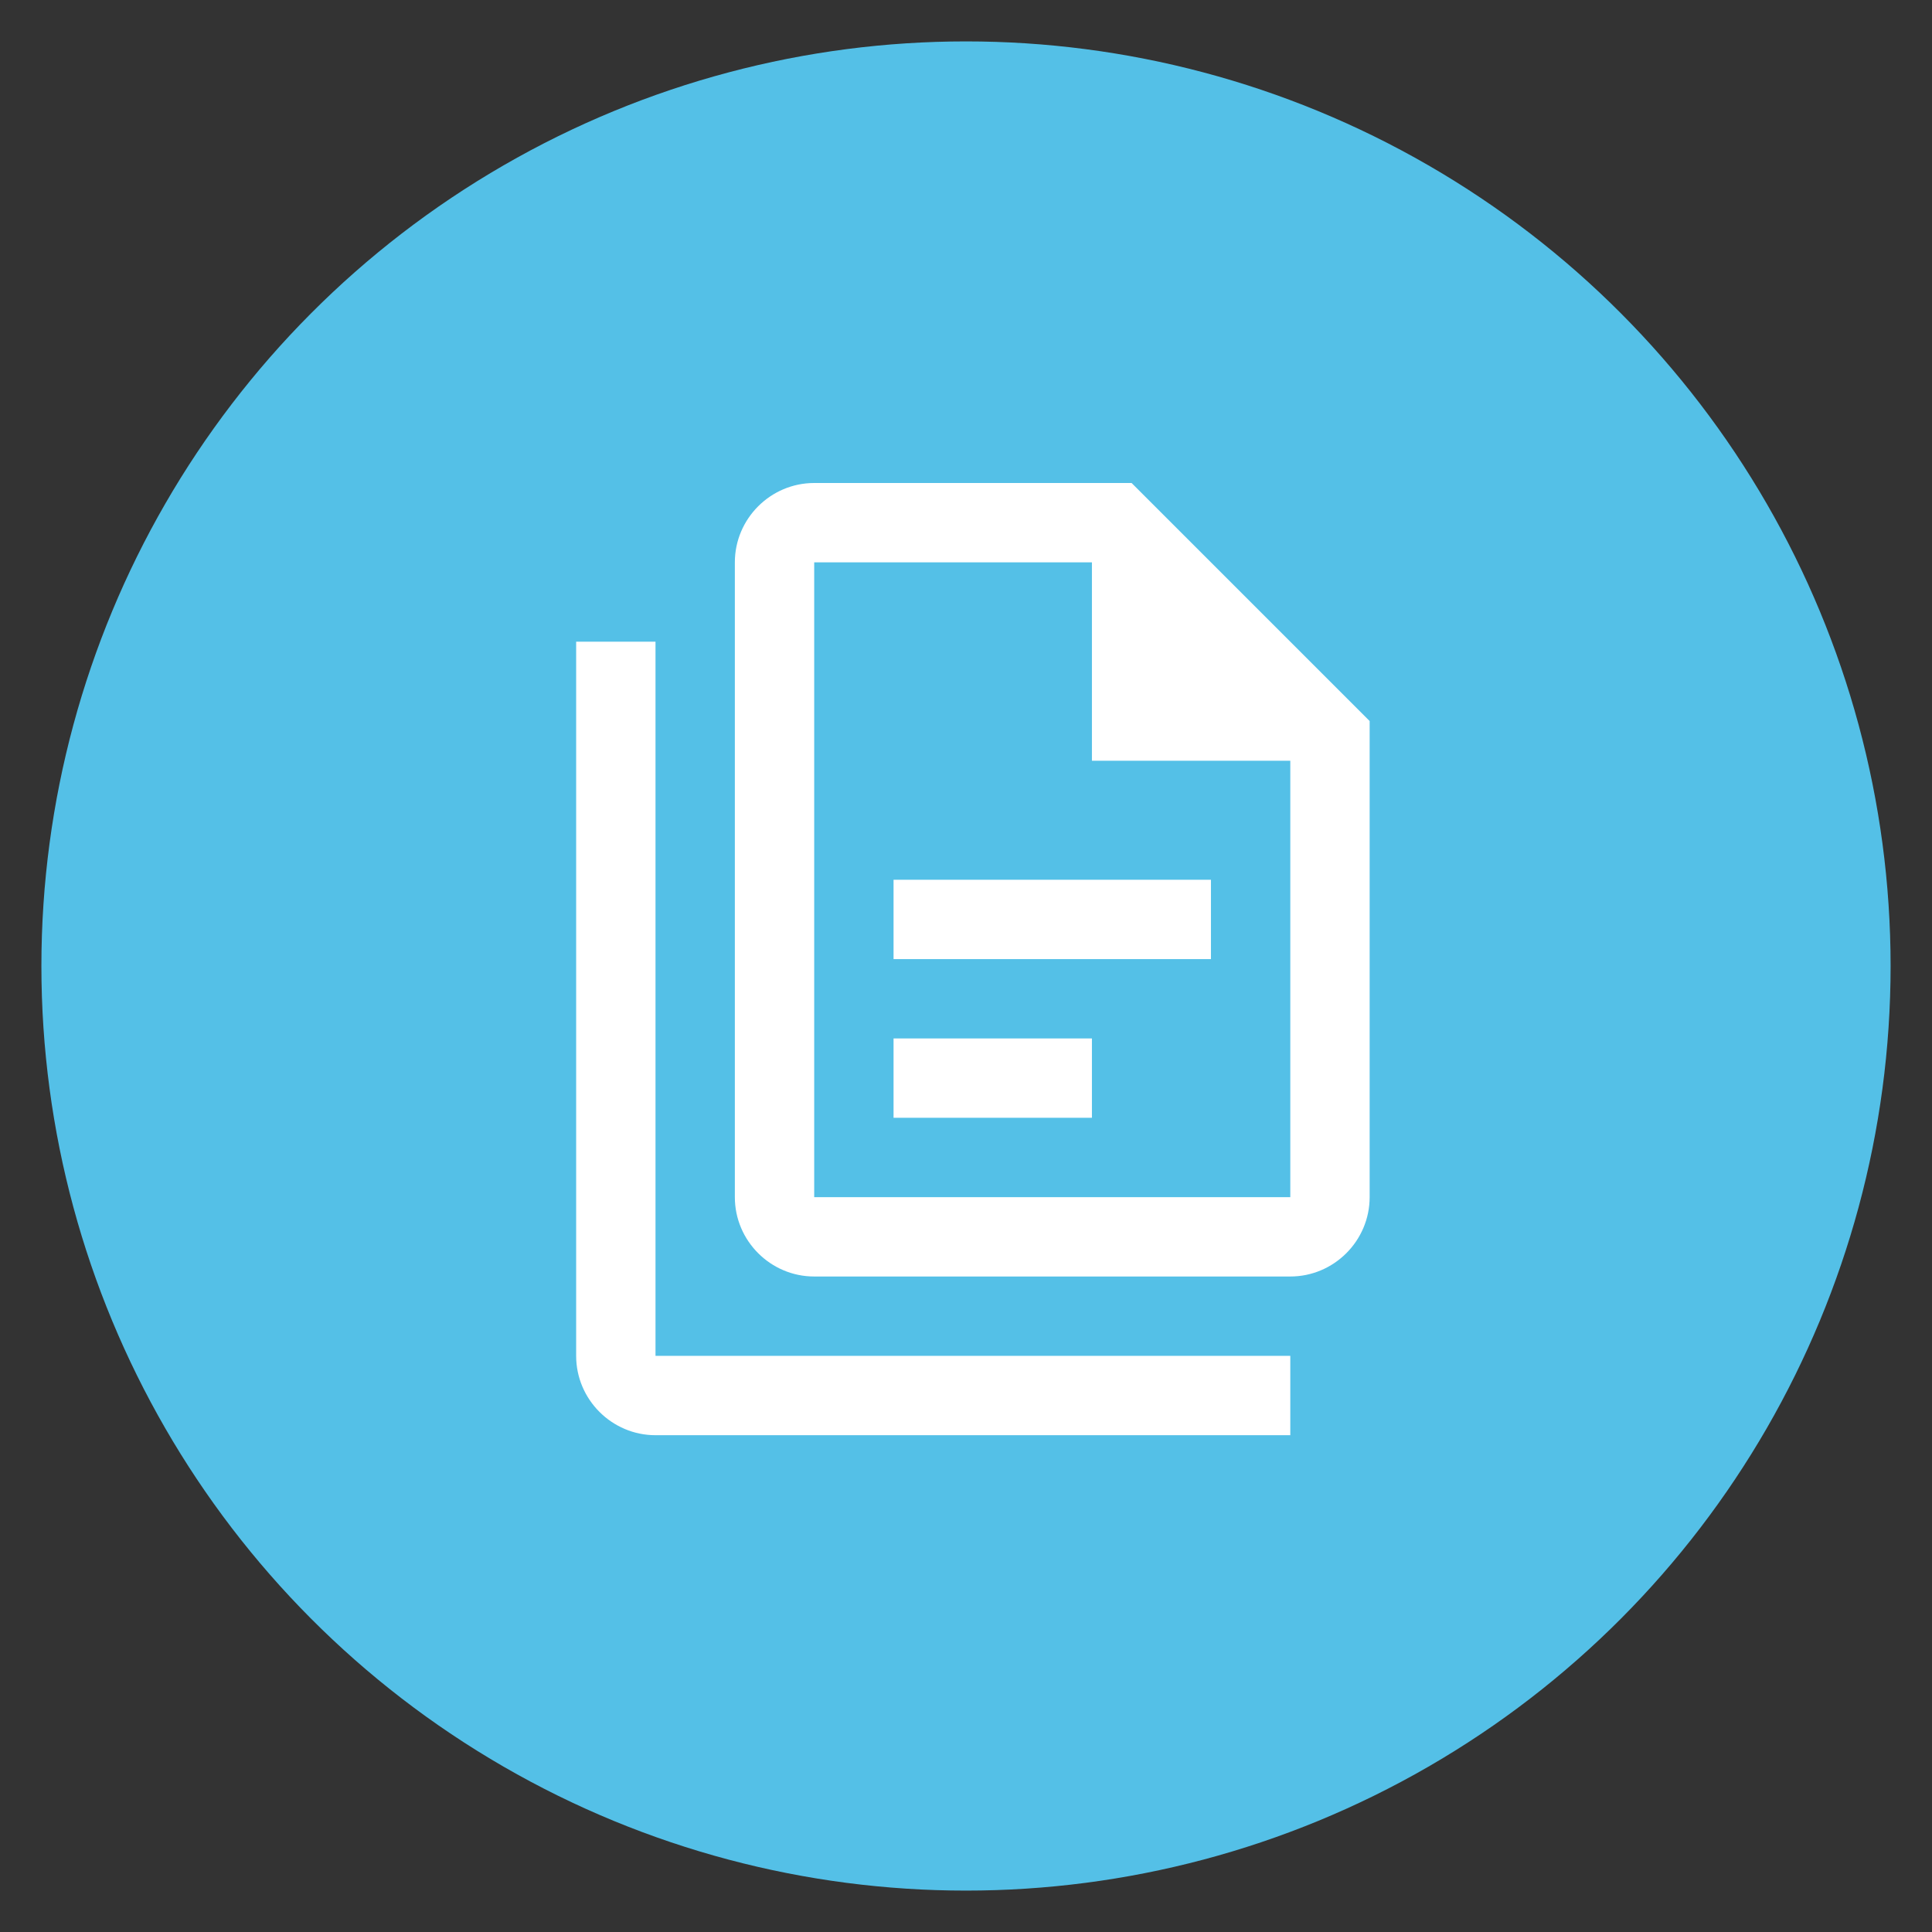
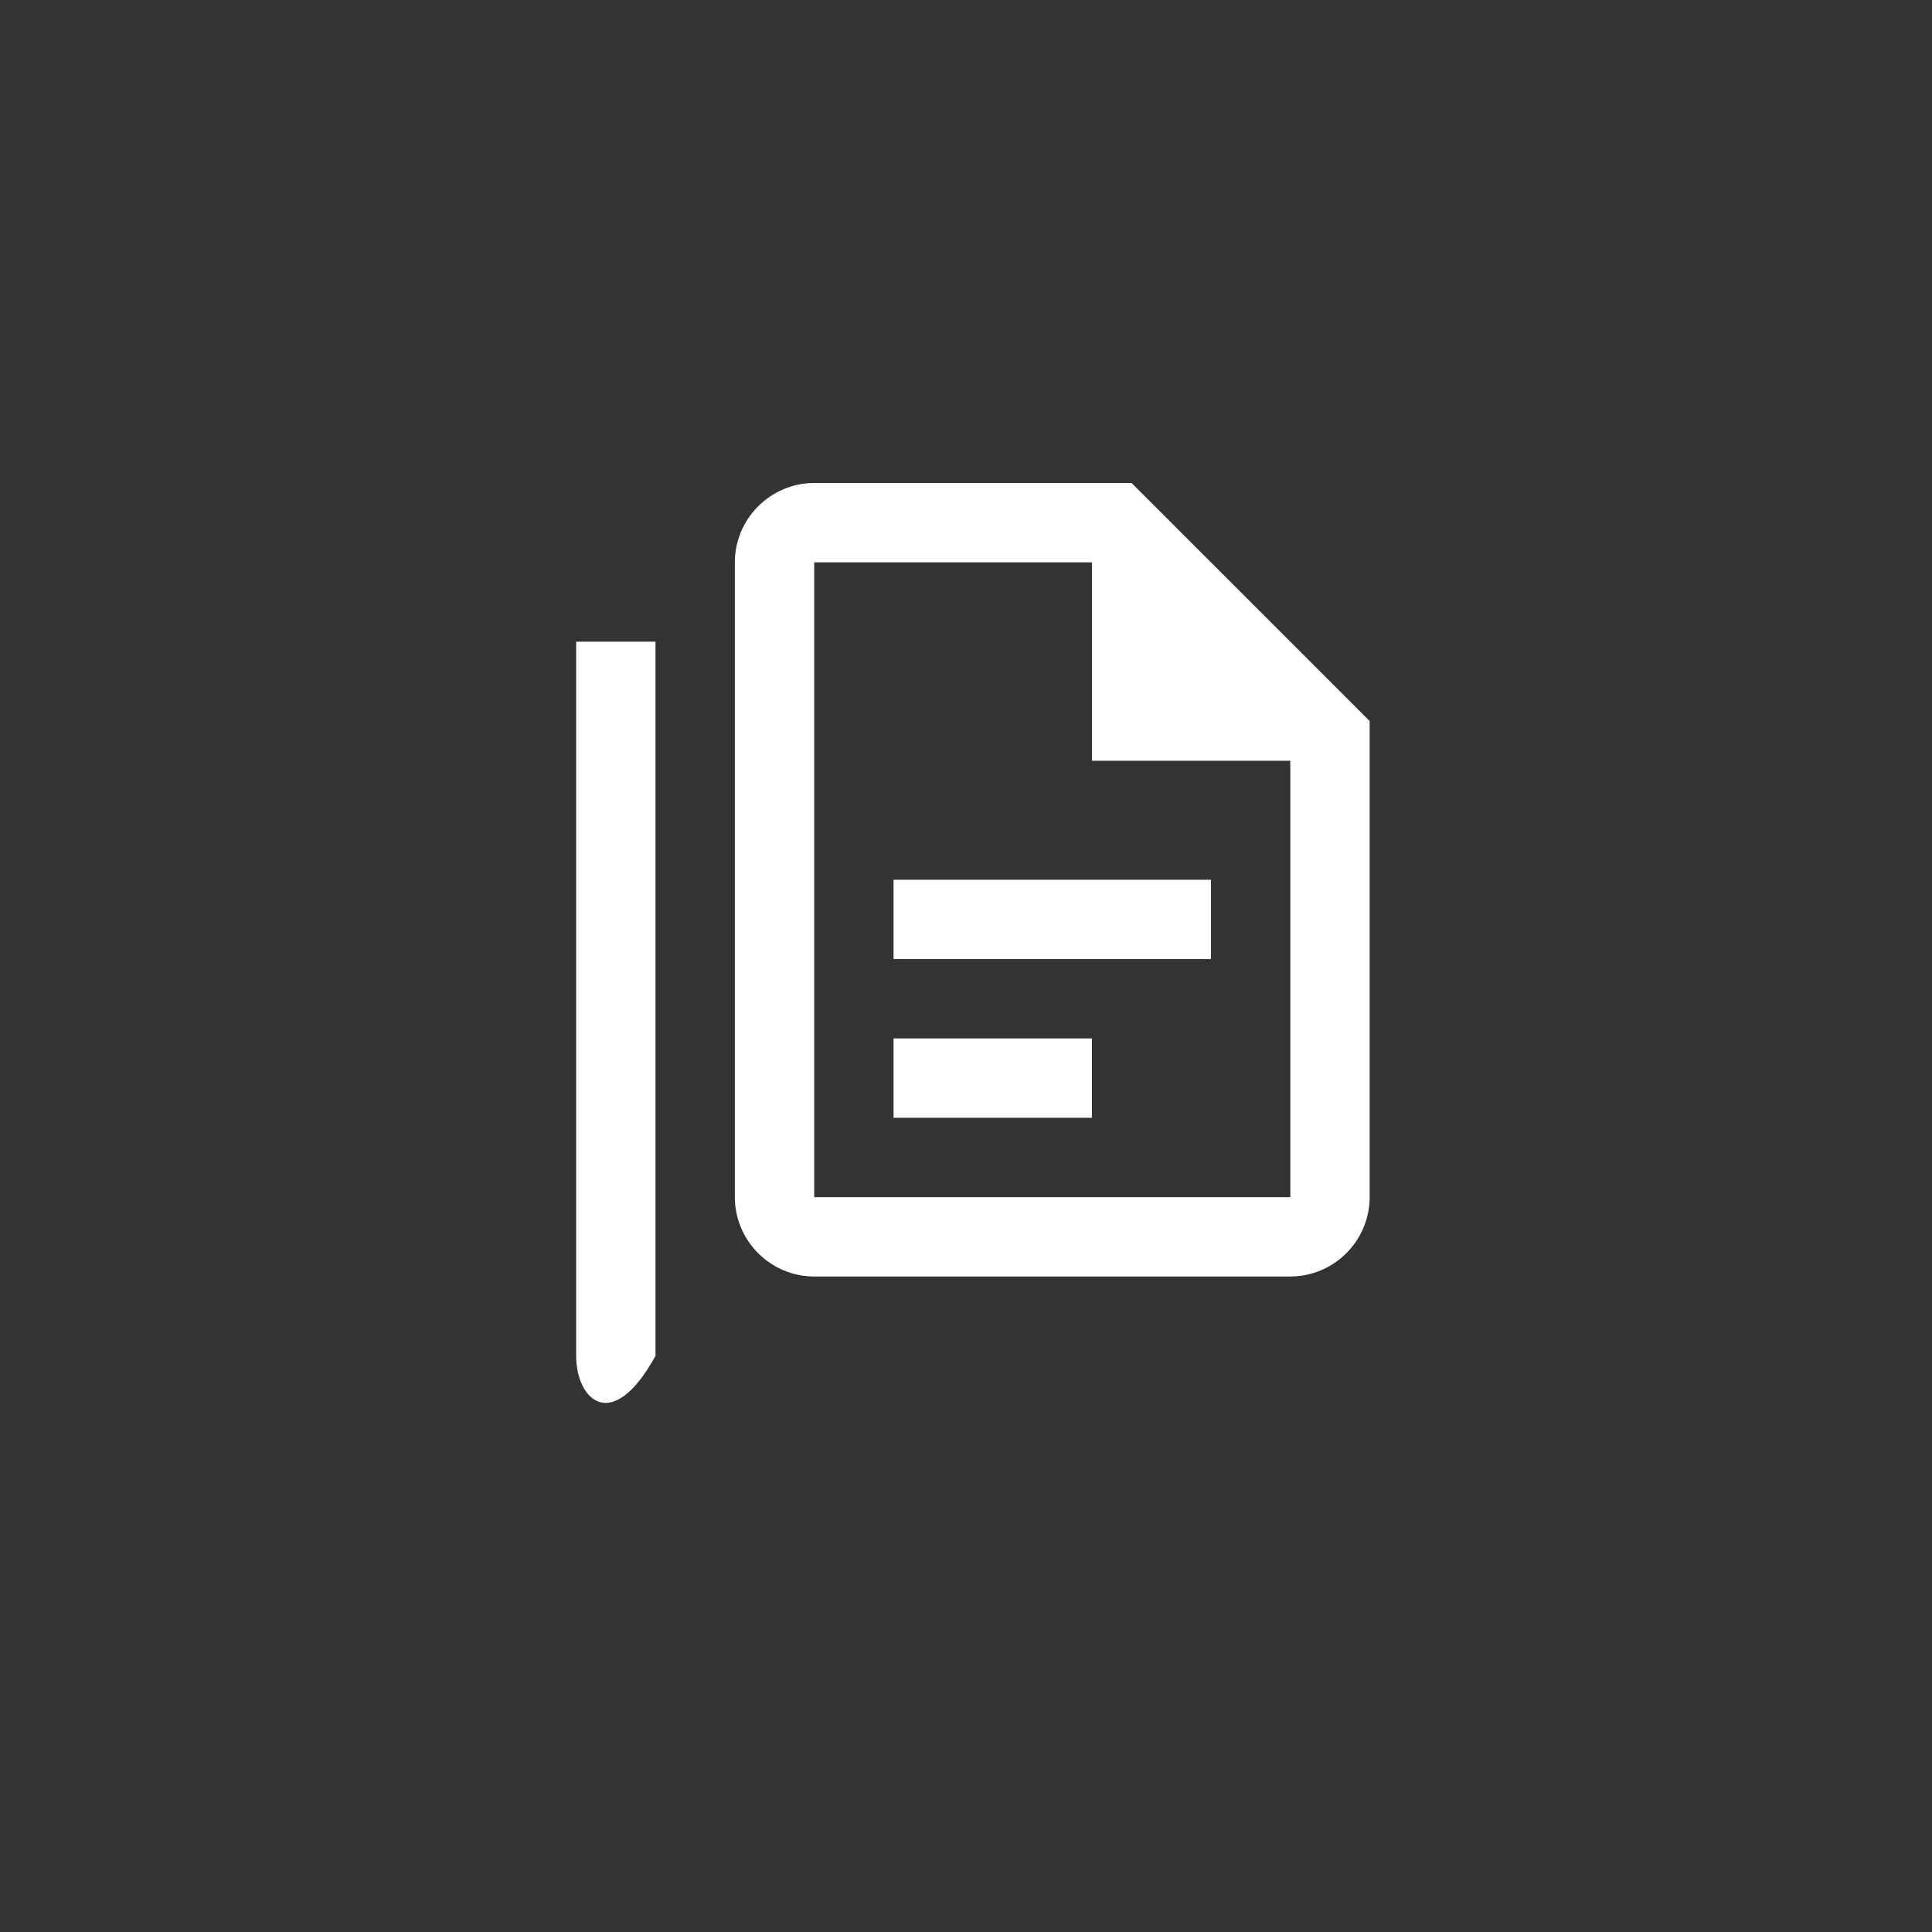
<svg xmlns="http://www.w3.org/2000/svg" width="140" height="140" viewBox="0 0 140 140" fill="none">
  <rect x="0" y="0" width="140" height="140" fill="#333333" stroke="none" />
-   <circle cx="70" cy="70" r="67" fill="#54C0E7" />
-   <path d="M82 35H59C55.837 35 53.25 37.587 53.25 40.75V86.75C53.25 89.912 55.837 92.5 59 92.5H93.5C96.662 92.5 99.25 89.912 99.25 86.75V52.25L82 35ZM93.5 86.75H59V40.75H79.125V55.125H93.5V86.75ZM47.5 46.5V98.25H93.5V104H47.5C44.337 104 41.75 101.412 41.75 98.25V46.5H47.5ZM64.75 63.75V69.5H87.75V63.75H64.75ZM64.75 75.25V81H79.125V75.25H64.75Z" fill="#ffffff" />
+   <path d="M82 35H59C55.837 35 53.25 37.587 53.25 40.75V86.75C53.25 89.912 55.837 92.5 59 92.5H93.5C96.662 92.5 99.25 89.912 99.25 86.75V52.25L82 35ZM93.5 86.75H59V40.75H79.125V55.125H93.5V86.75ZM47.5 46.5V98.25H93.5H47.5C44.337 104 41.75 101.412 41.75 98.25V46.5H47.5ZM64.75 63.75V69.5H87.75V63.75H64.75ZM64.75 75.25V81H79.125V75.25H64.75Z" fill="#ffffff" />
</svg>